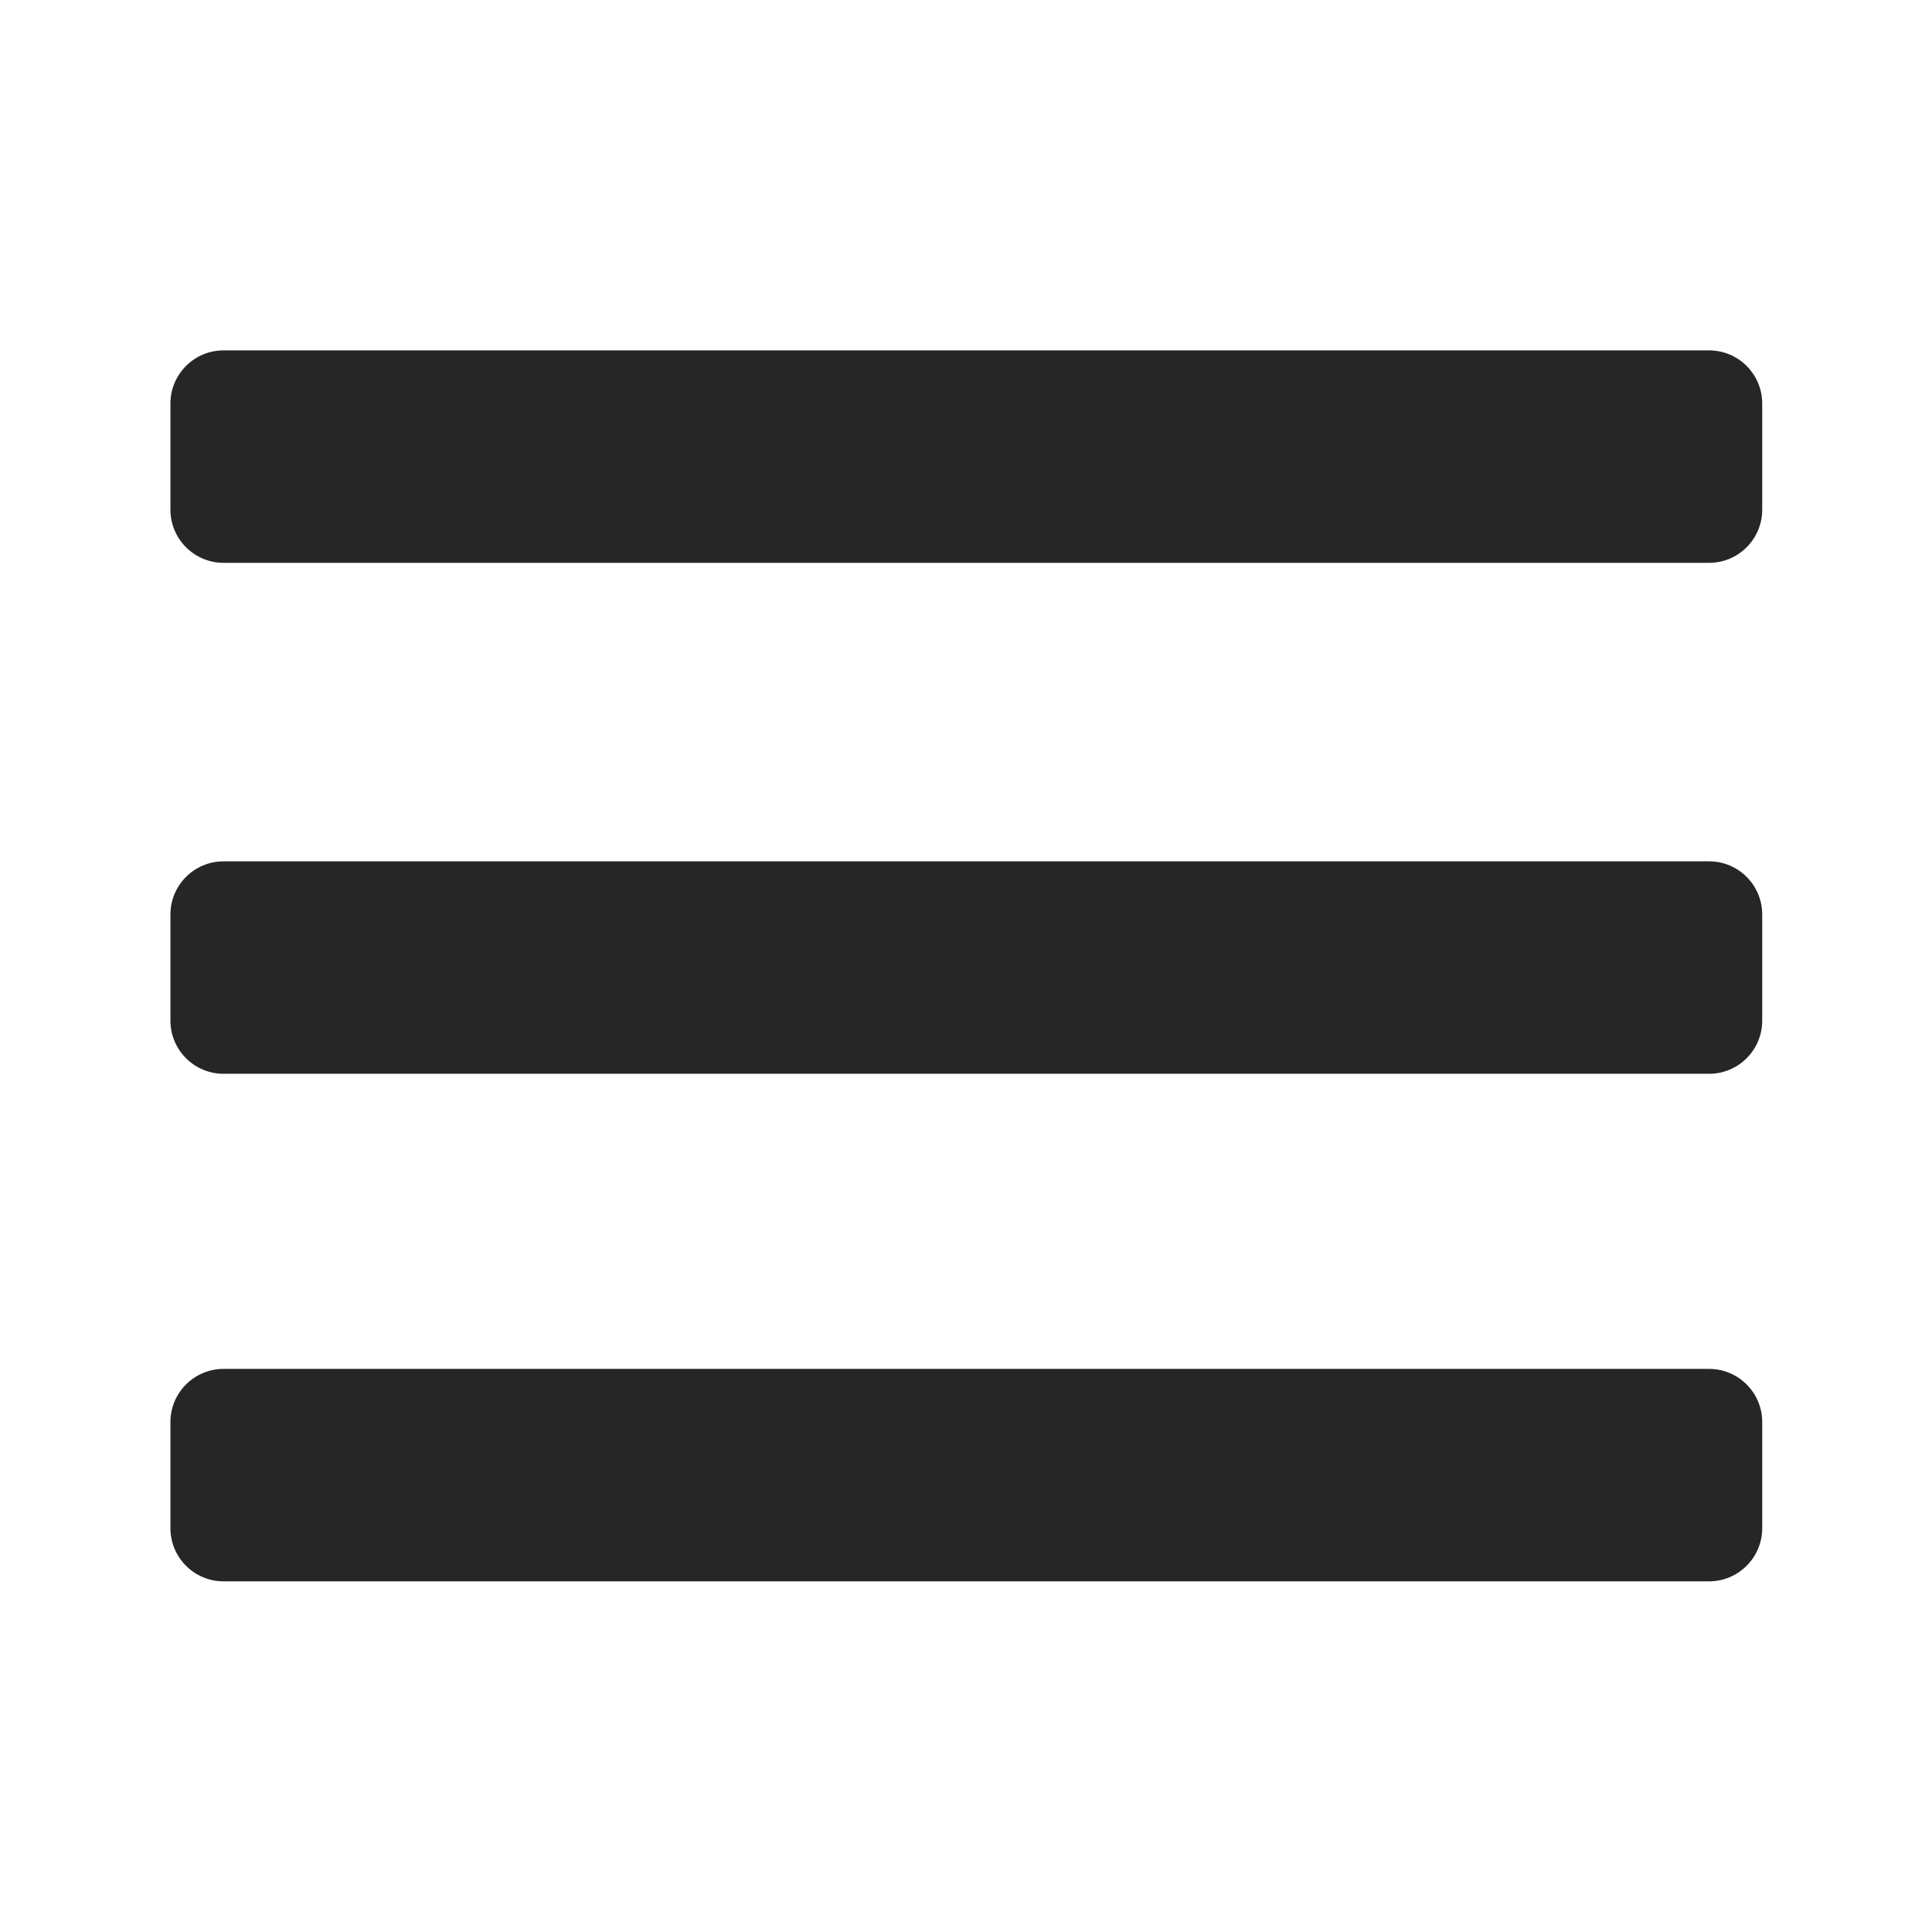
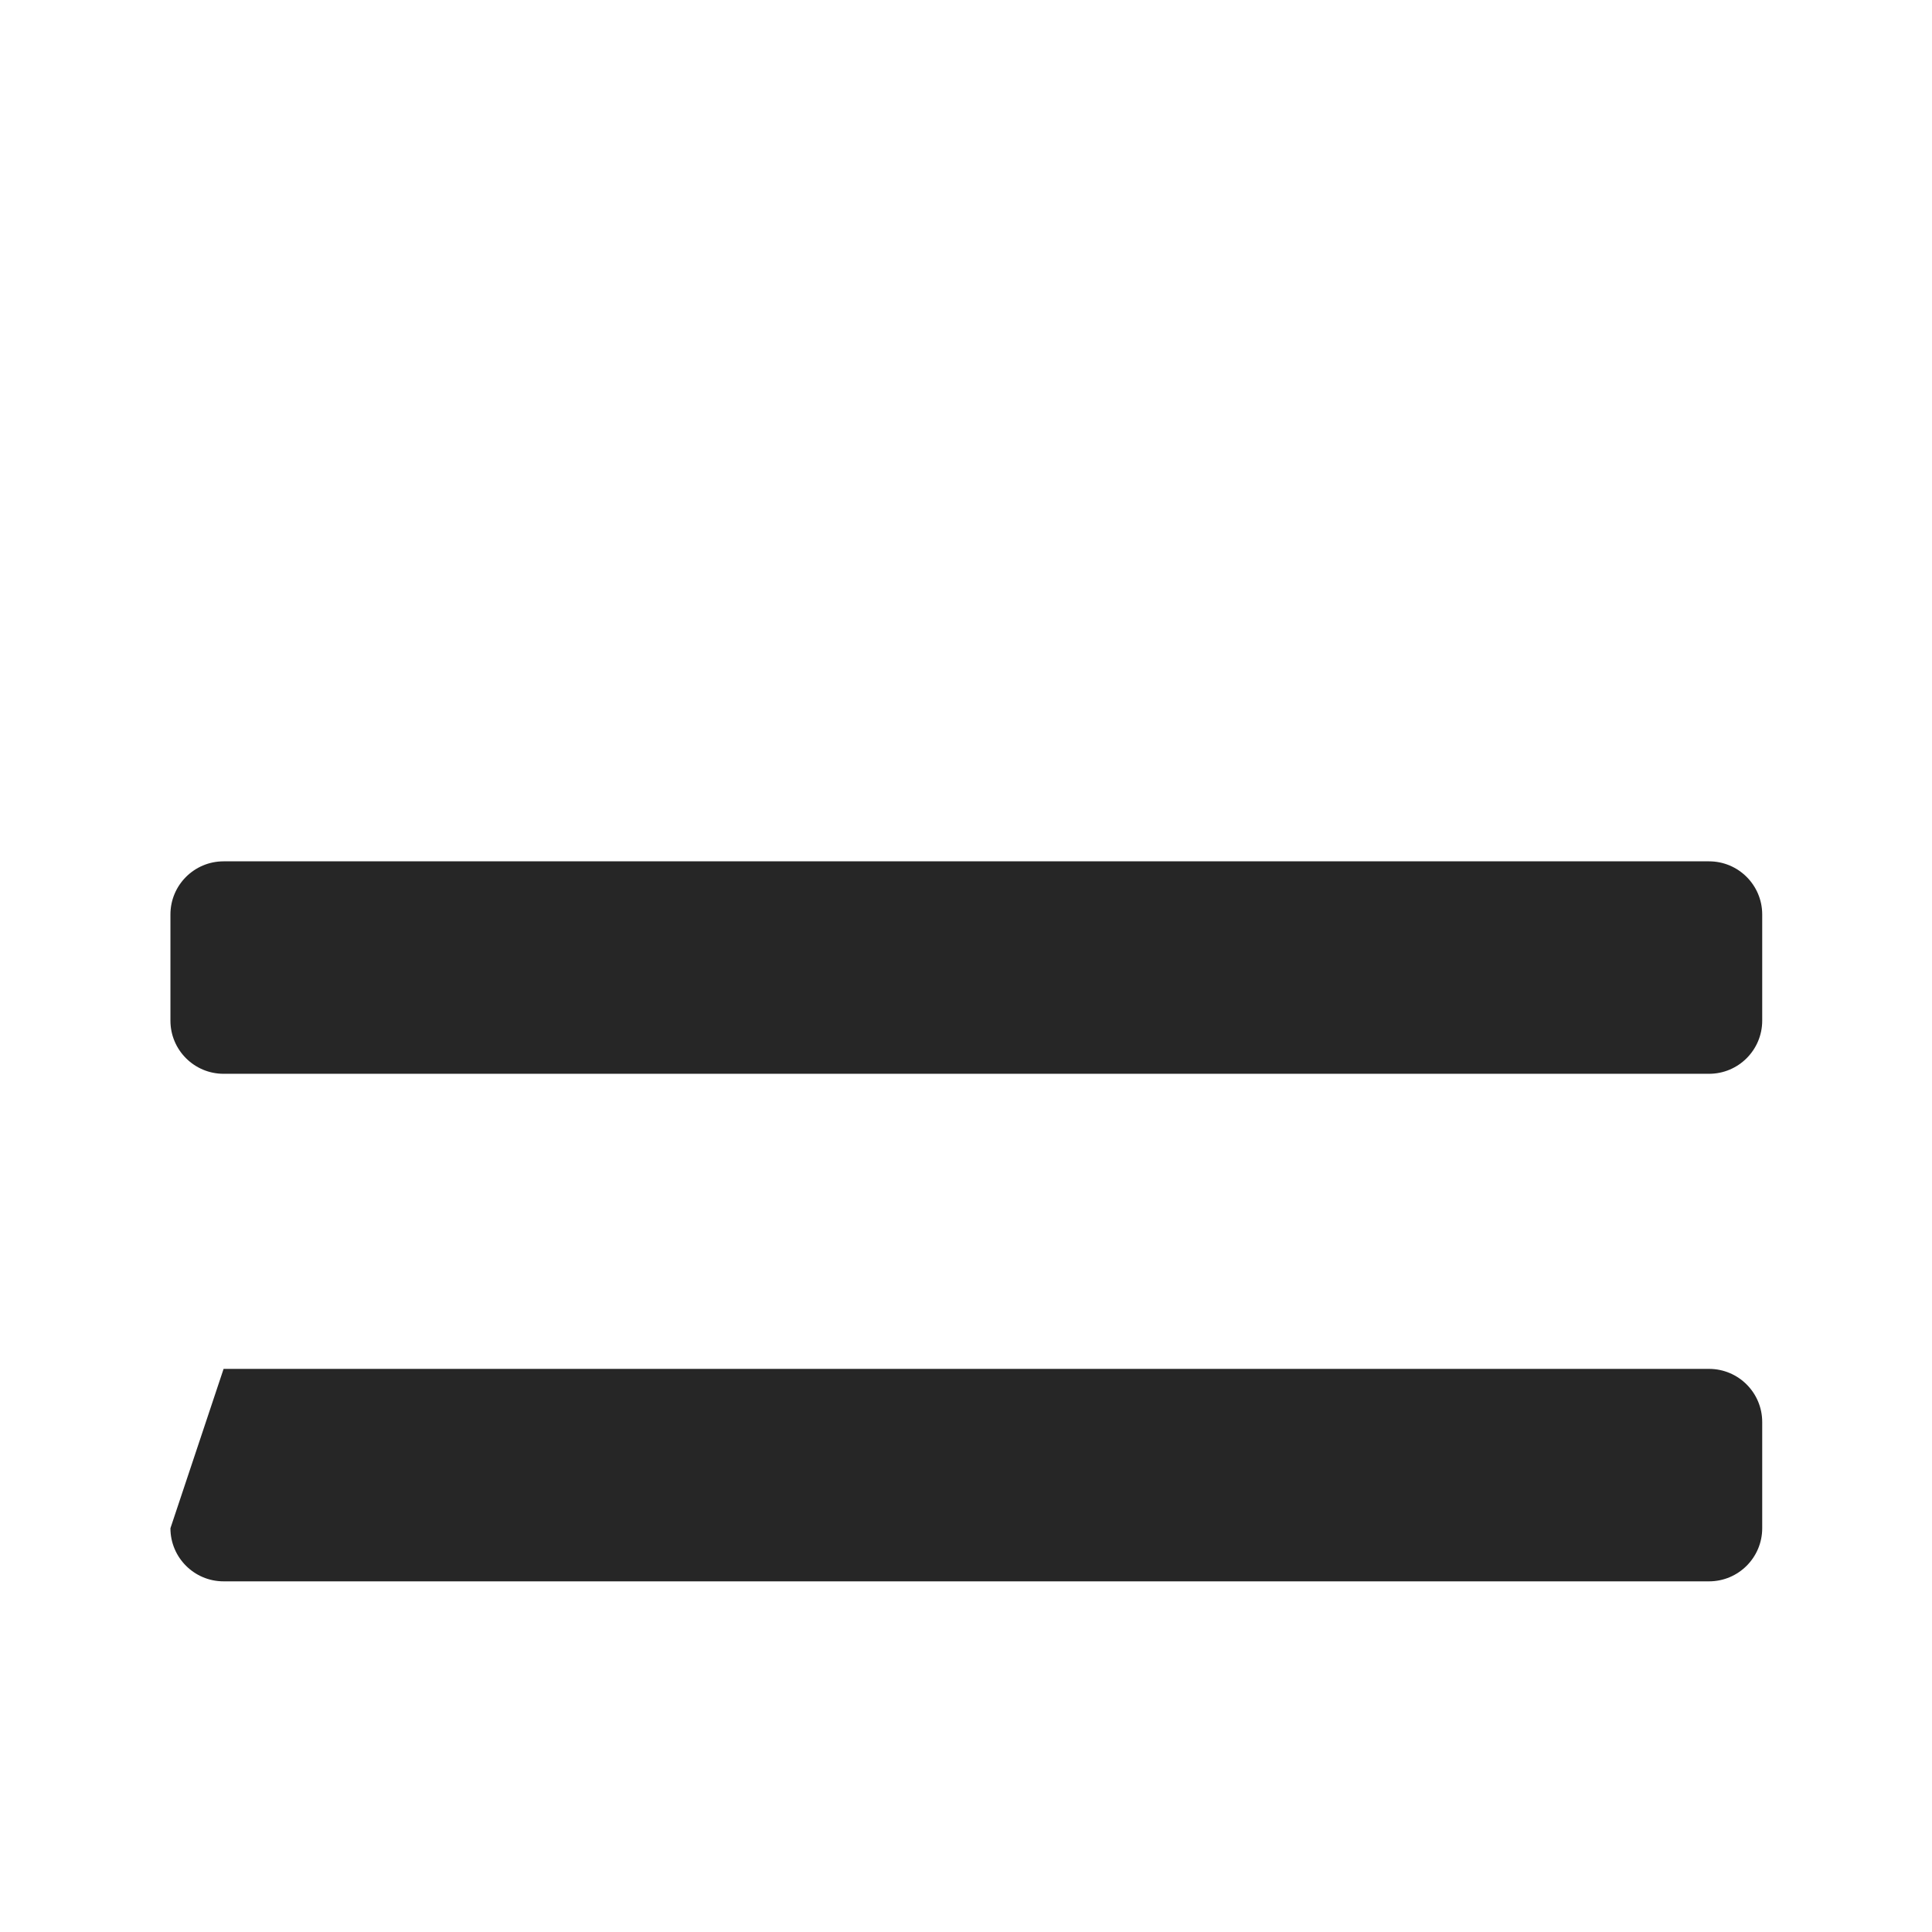
<svg xmlns="http://www.w3.org/2000/svg" width="100%" height="100%" viewBox="0 0 1667 1667" version="1.1" xml:space="preserve" style="fill-rule:evenodd;clip-rule:evenodd;stroke-linejoin:round;stroke-miterlimit:2;">
  <g transform="matrix(5.556,0,0,5.556,0,0)">
    <g transform="matrix(0.824,0,0,0.851,26.468,54.414)">
-       <path d="M300,9.693C300,4.343 295.511,0 289.982,0L10.018,0C4.489,0 0,4.343 0,9.693L0,29.078C0,34.428 4.489,38.771 10.018,38.771L289.982,38.771C295.511,38.771 300,34.428 300,29.078L300,9.693Z" style="fill:rgb(38,38,38);" />
-     </g>
+       </g>
    <g transform="matrix(0.824,0,0,0.851,26.468,133.764)">
      <path d="M300,9.693C300,4.343 295.511,0 289.982,0L10.018,0C4.489,0 0,4.343 0,9.693L0,29.078C0,34.428 4.489,38.771 10.018,38.771L289.982,38.771C295.511,38.771 300,34.428 300,29.078L300,9.693Z" style="fill:rgb(38,38,38);" />
    </g>
    <g transform="matrix(0.824,0,0,0.851,26.468,212.586)">
-       <path d="M300,9.693C300,4.343 295.511,0 289.982,0L10.018,0C4.489,0 0,4.343 0,9.693L0,29.078C0,34.428 4.489,38.771 10.018,38.771L289.982,38.771C295.511,38.771 300,34.428 300,29.078L300,9.693Z" style="fill:rgb(38,38,38);" />
+       <path d="M300,9.693C300,4.343 295.511,0 289.982,0L10.018,0L0,29.078C0,34.428 4.489,38.771 10.018,38.771L289.982,38.771C295.511,38.771 300,34.428 300,29.078L300,9.693Z" style="fill:rgb(38,38,38);" />
    </g>
  </g>
</svg>